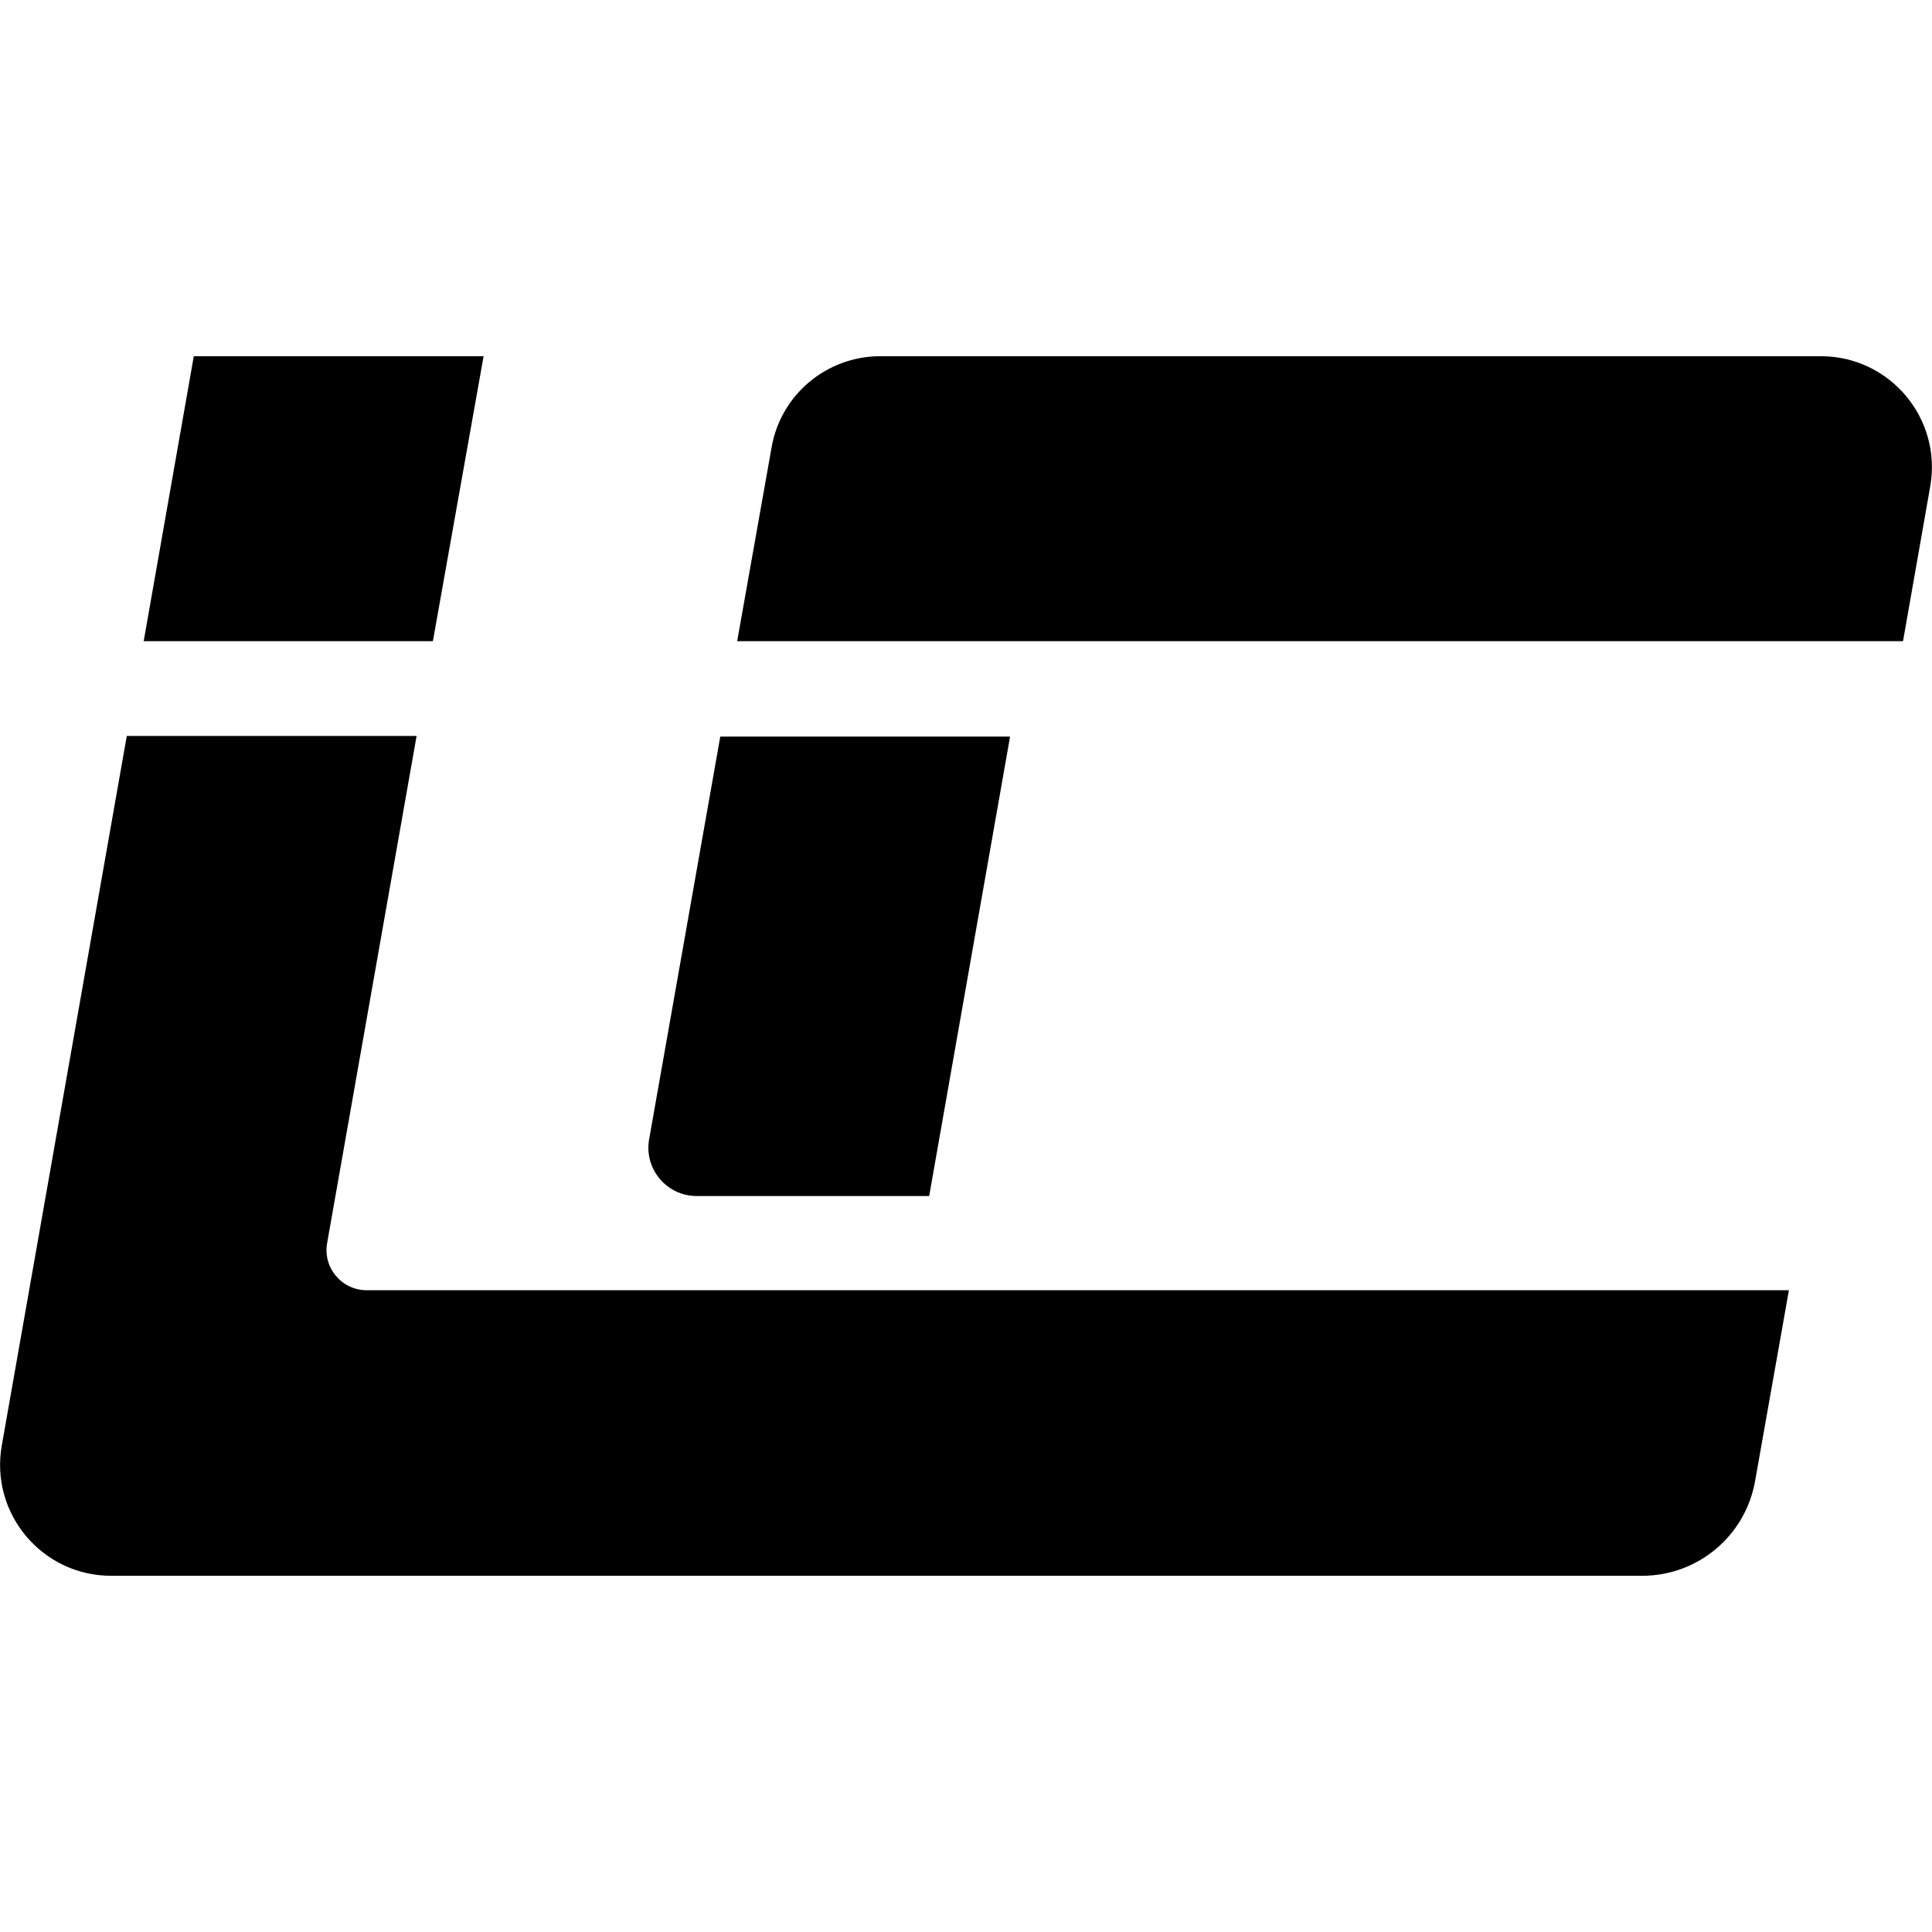
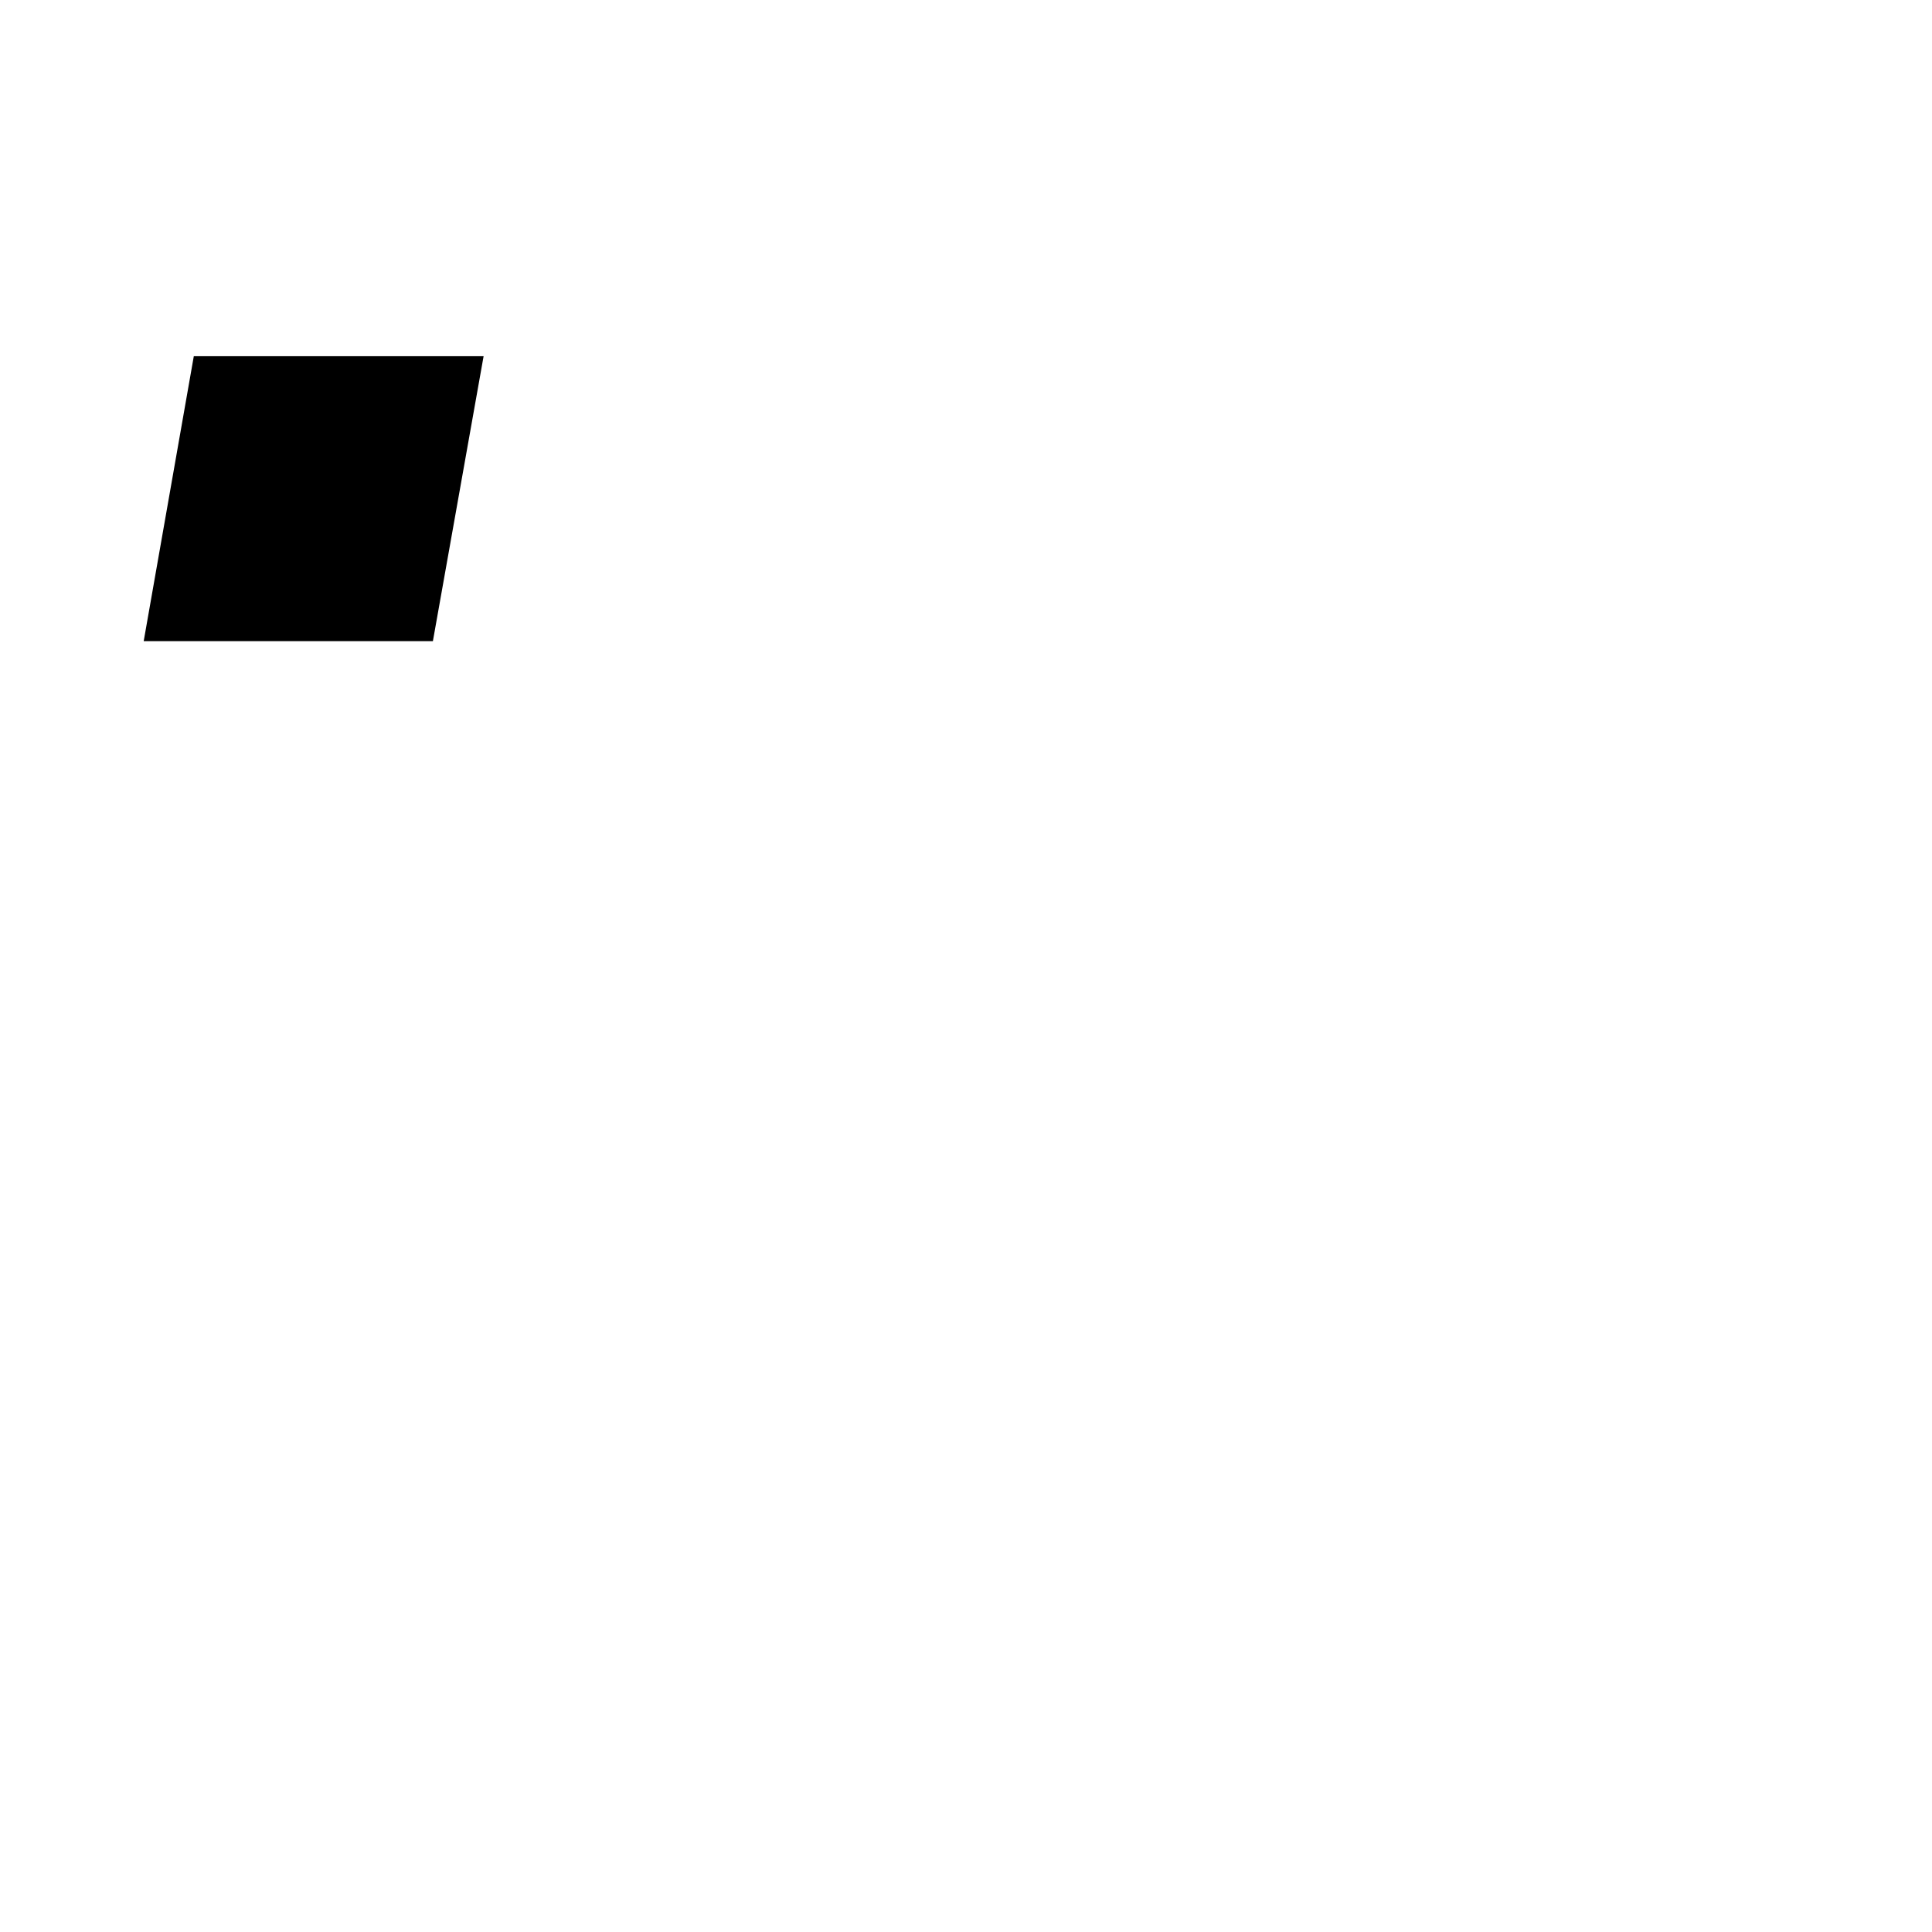
<svg xmlns="http://www.w3.org/2000/svg" xml:space="preserve" style="enable-background:new 0 0 32 32;" viewBox="0 0 32 32" y="0px" x="0px" id="Layer_1" version="1.1">
  <g>
-     <path d="M5.42,20.58l1.48-8.39H2.1L0.03,23.94c-0.2,1.13,0.67,2.16,1.81,2.16H27.2c0.92,0,1.71-0.66,1.87-1.57l0.56-3.16H6.09   C5.66,21.38,5.34,20.99,5.42,20.58z" />
-     <path d="M11.54,19.81h3.85l1.34-7.61h-4.8v0l-1.18,6.68C10.67,19.36,11.04,19.81,11.54,19.81z" />
-     <path d="M30.16,5.9H14.58c-0.89,0-1.65,0.64-1.8,1.51l-0.57,3.21h19.31l0.45-2.56C32.17,6.93,31.3,5.9,30.16,5.9z" />
    <polygon points="8.01,5.9 3.21,5.9 2.38,10.62 7.17,10.62" />
  </g>
</svg>